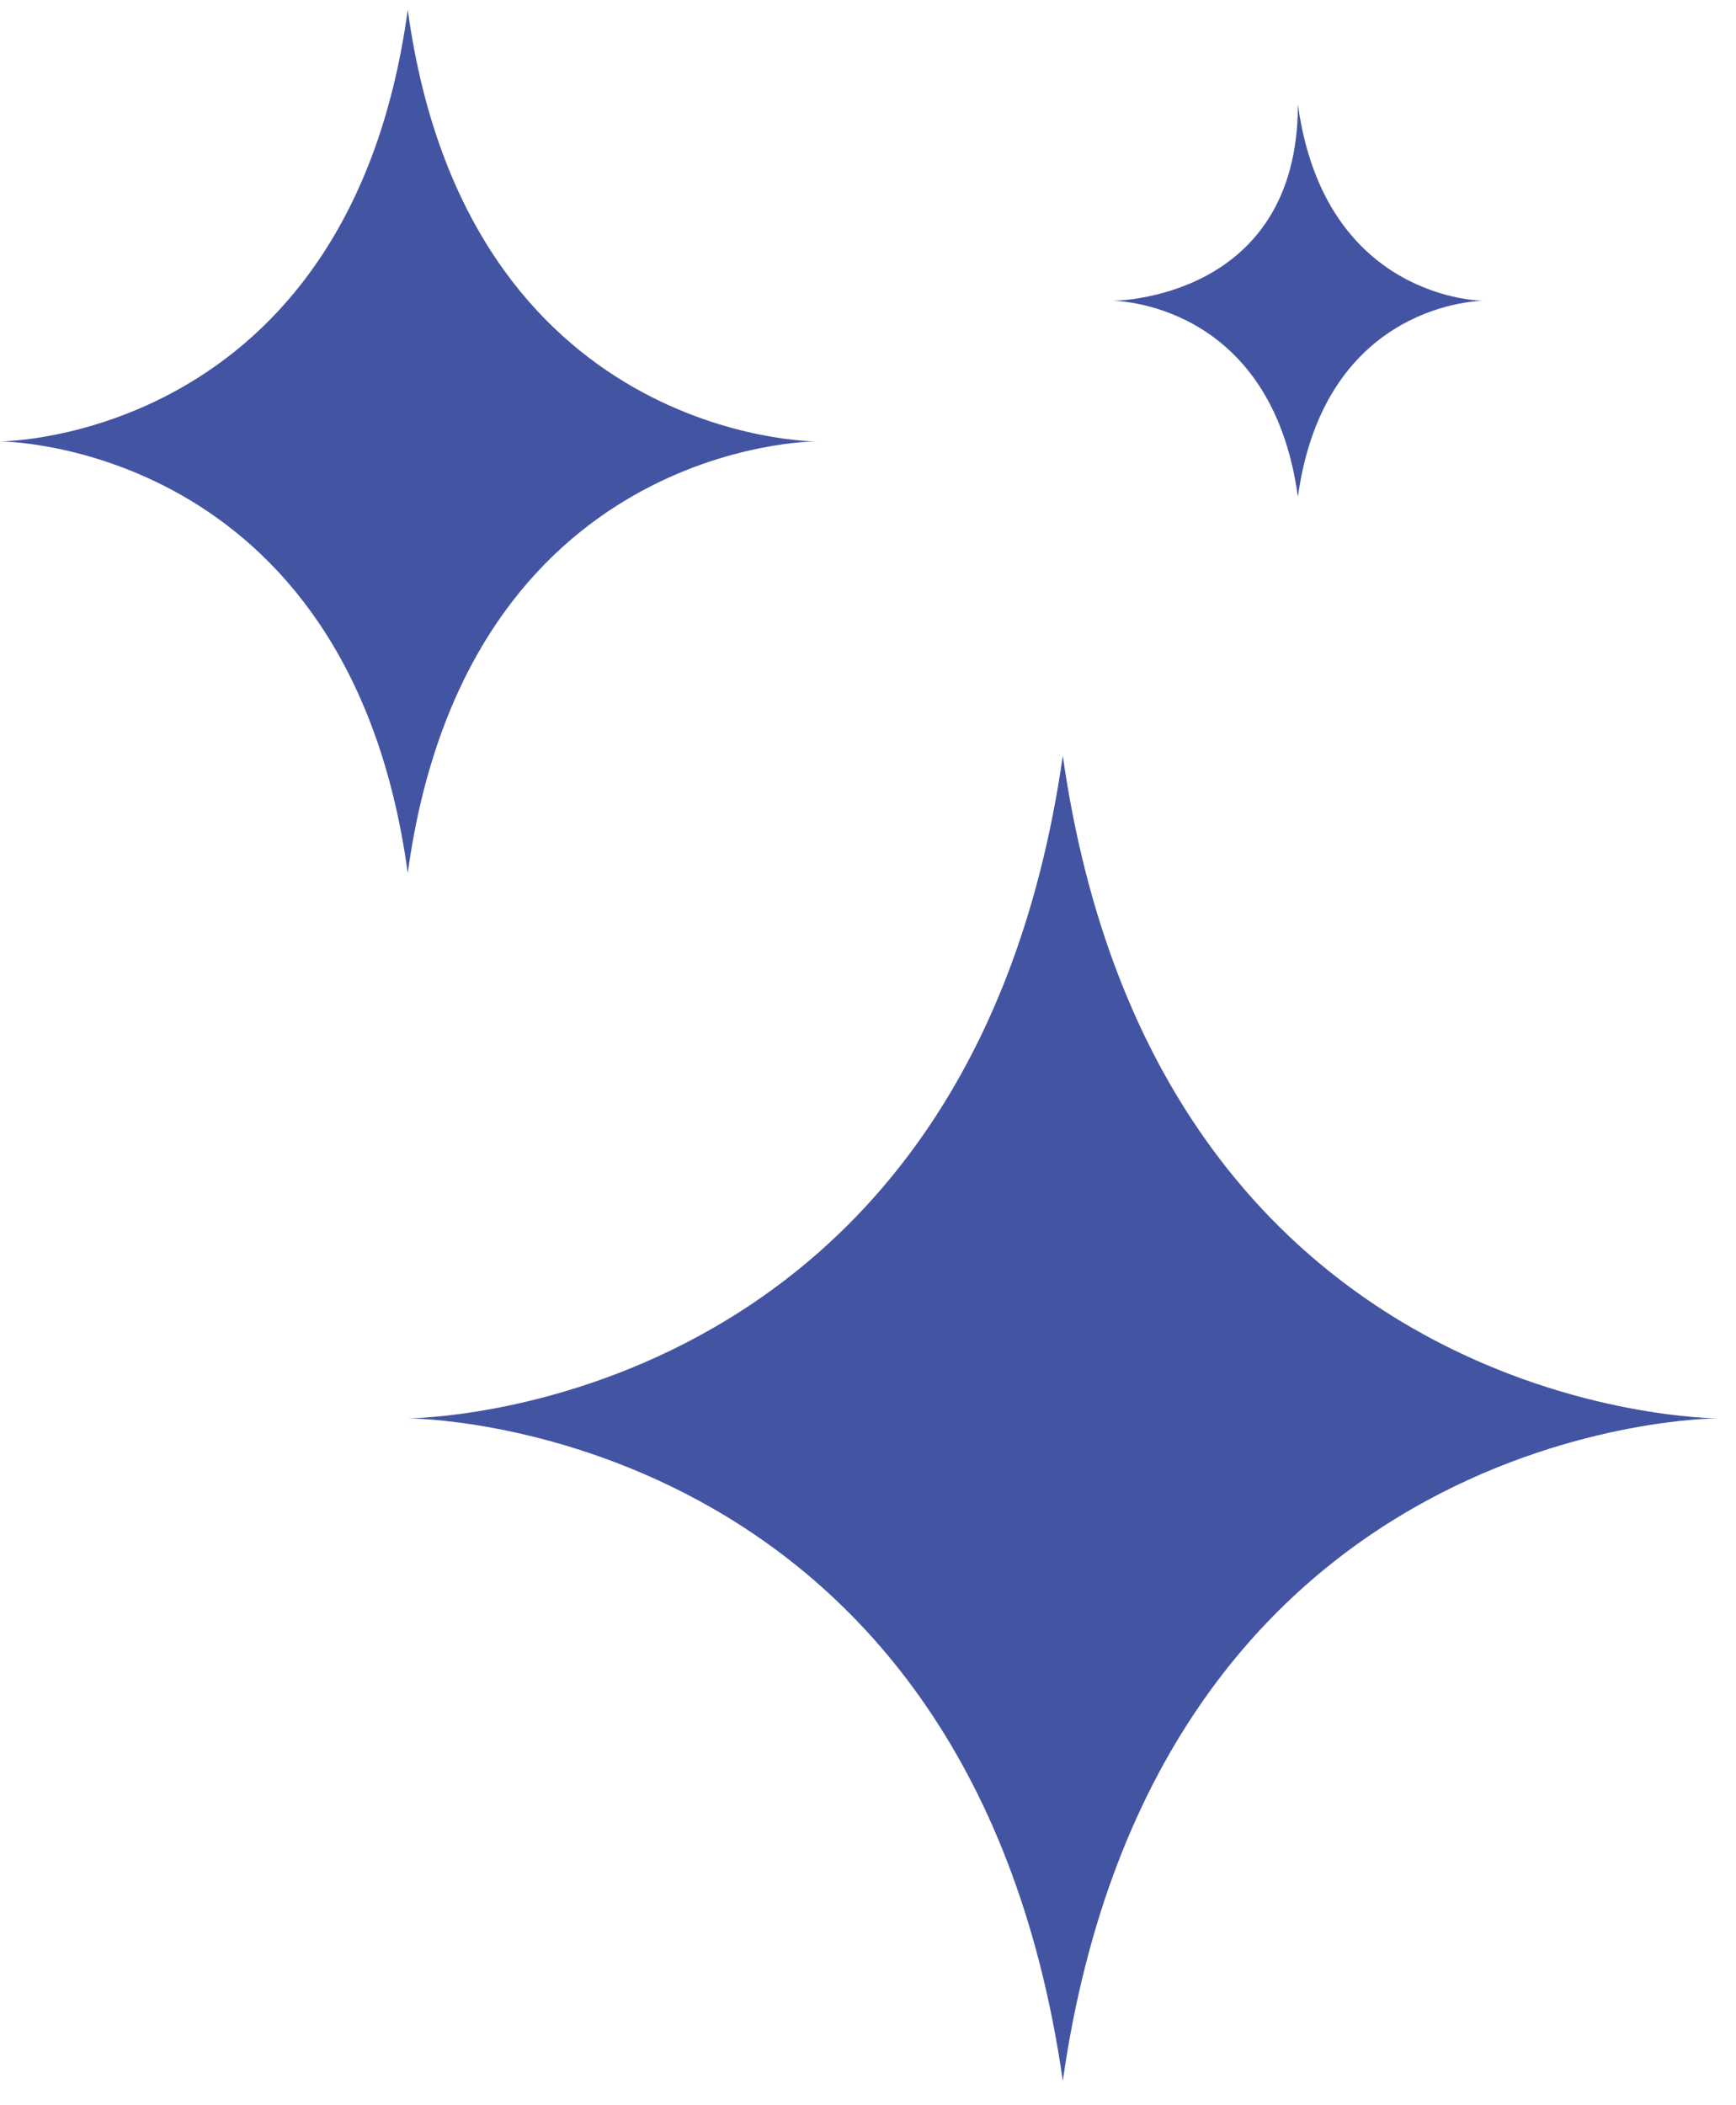
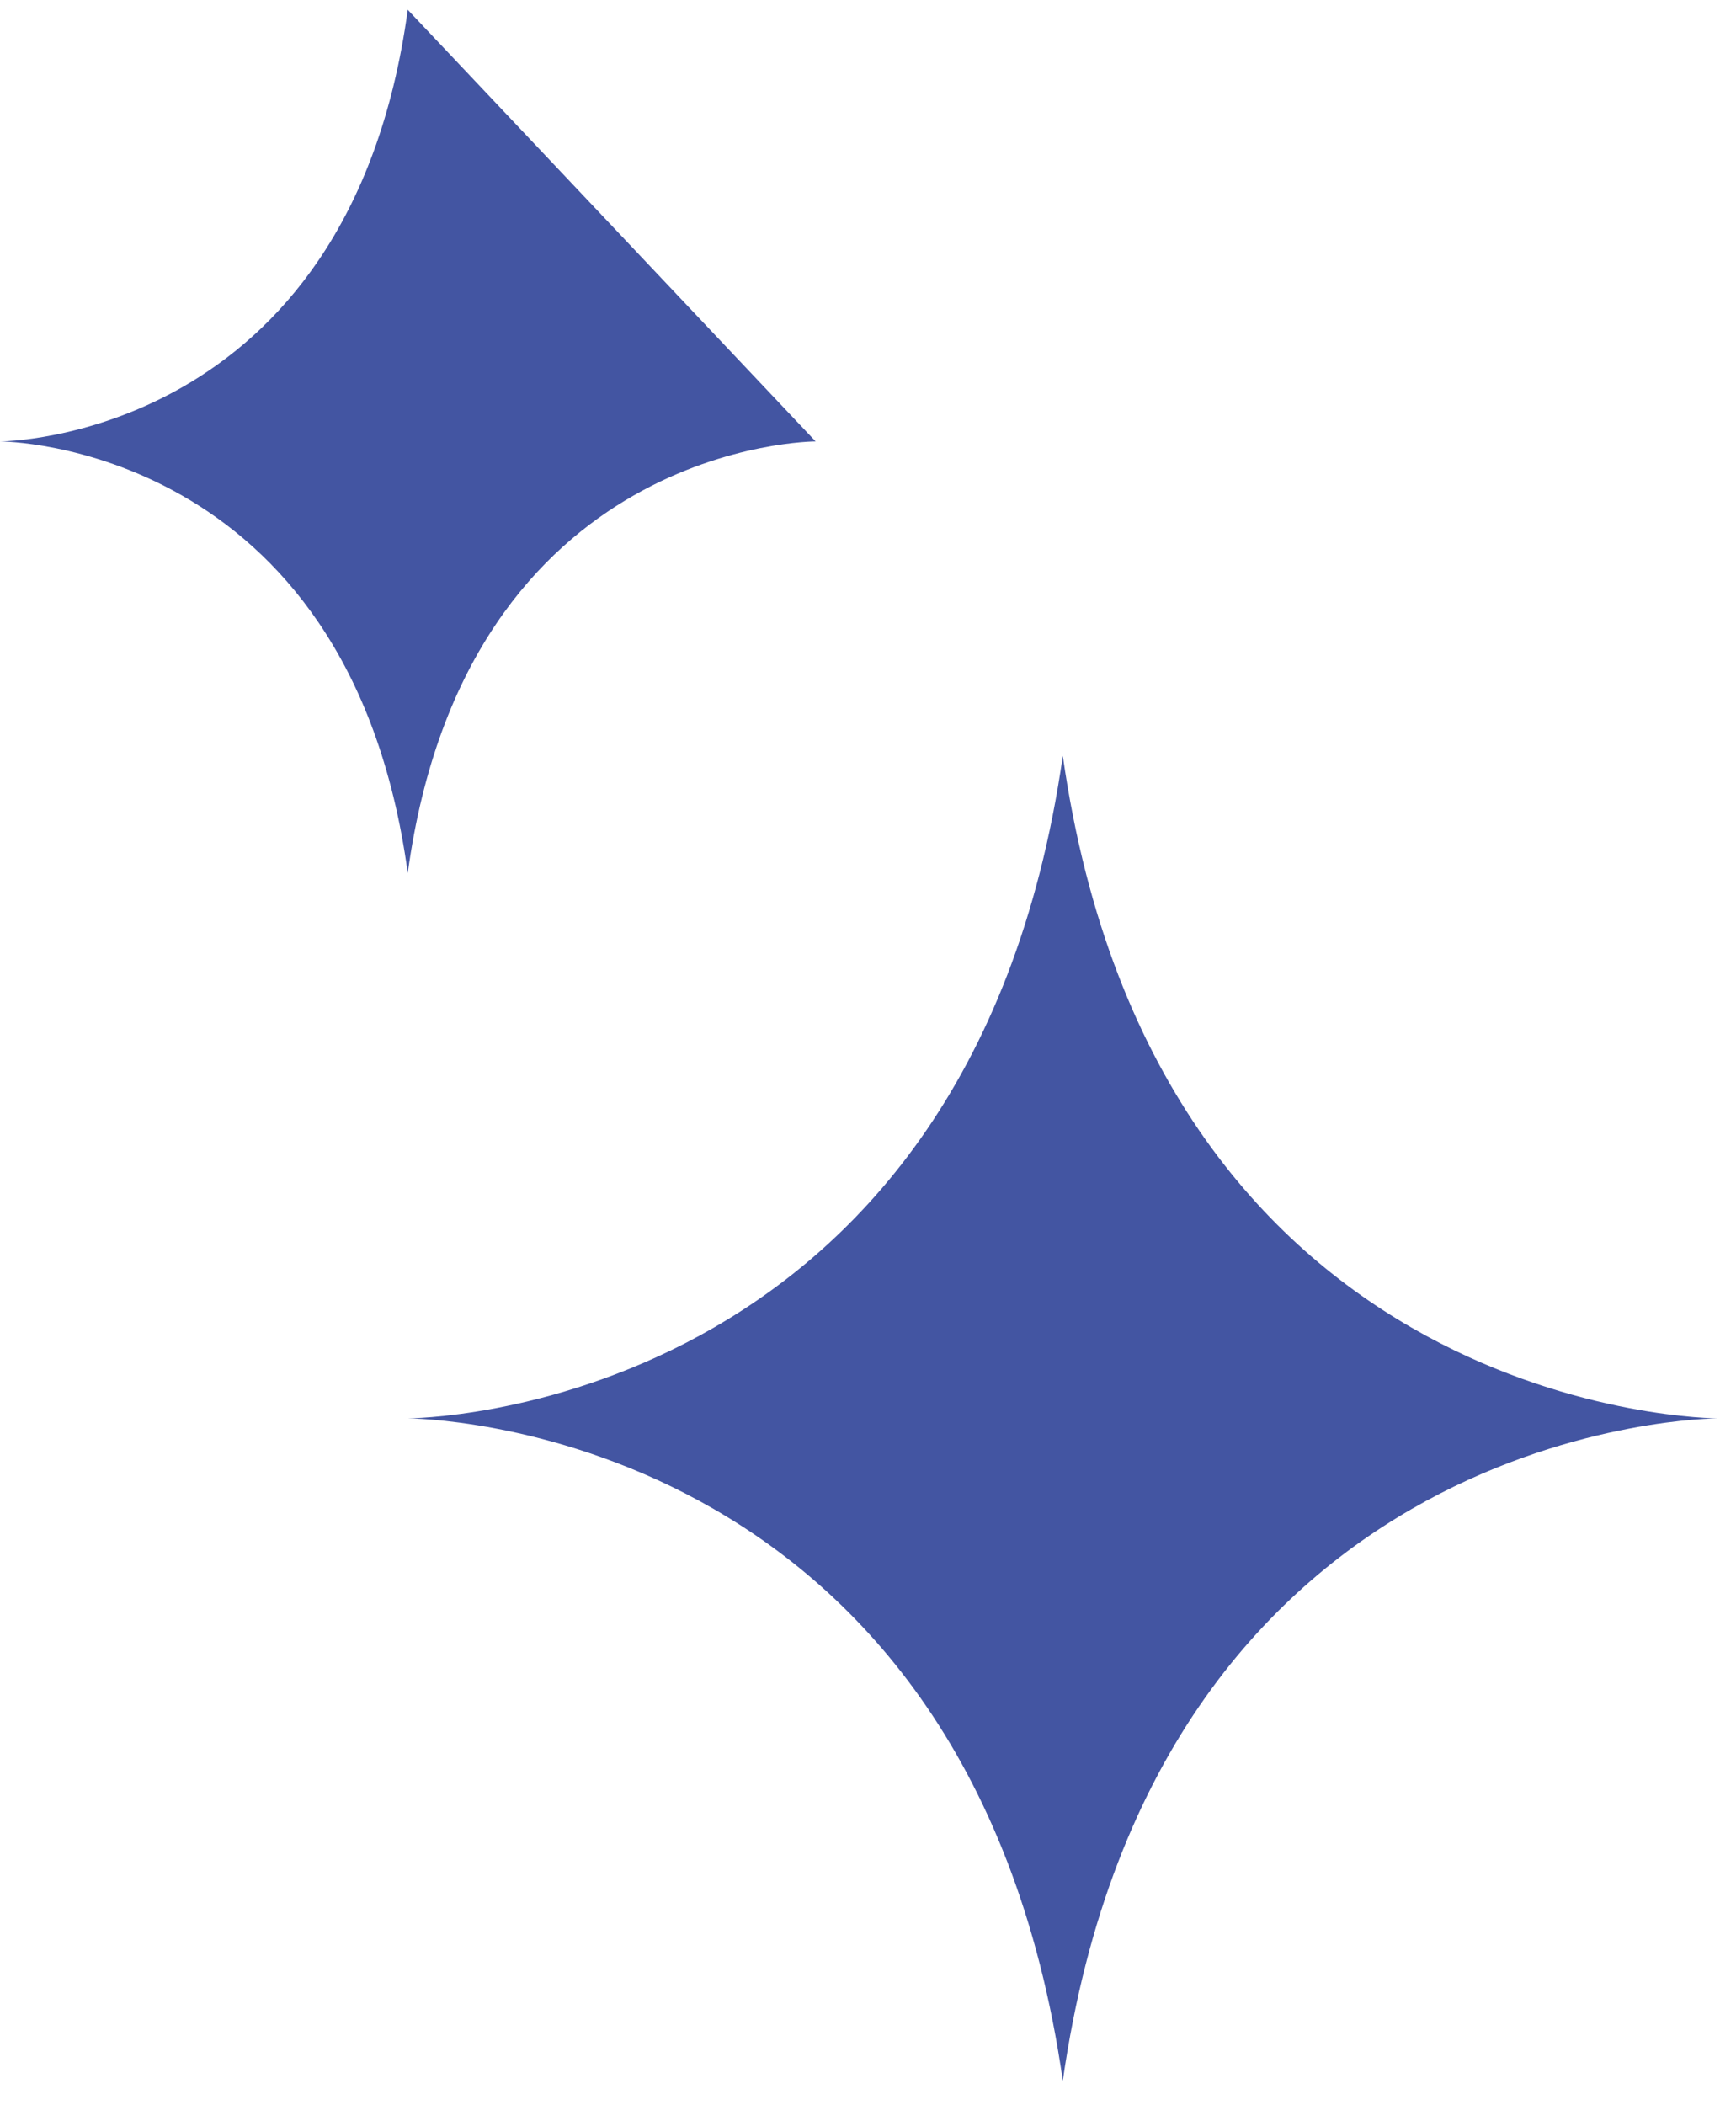
<svg xmlns="http://www.w3.org/2000/svg" width="66" height="80" viewBox="0 0 66 80" fill="none">
  <path d="M40.406 28.723C36.8 53.898 15.504 53.898 15.504 53.898C15.504 53.898 36.8 53.898 40.406 79.073C44.005 53.898 65.301 53.898 65.301 53.898C65.301 53.898 43.999 53.898 40.406 28.723Z" fill="#4355A2" />
-   <path d="M15.502 0.372C13.266 16.774 -0 16.774 -0 16.774C-0 16.774 13.266 16.774 15.502 33.176C17.747 16.774 31.009 16.774 31.009 16.774C31.009 16.774 17.747 16.774 15.502 0.372Z" fill="#4355A2" />
-   <path d="M49.344 3.972C49.344 11.43 42.303 11.43 42.303 11.43C42.303 11.43 48.331 11.43 49.344 18.883C50.367 11.43 56.395 11.43 56.395 11.43C56.395 11.43 50.367 11.43 49.344 3.972Z" fill="#4355A2" />
+   <path d="M15.502 0.372C13.266 16.774 -0 16.774 -0 16.774C-0 16.774 13.266 16.774 15.502 33.176C17.747 16.774 31.009 16.774 31.009 16.774Z" fill="#4355A2" />
</svg>